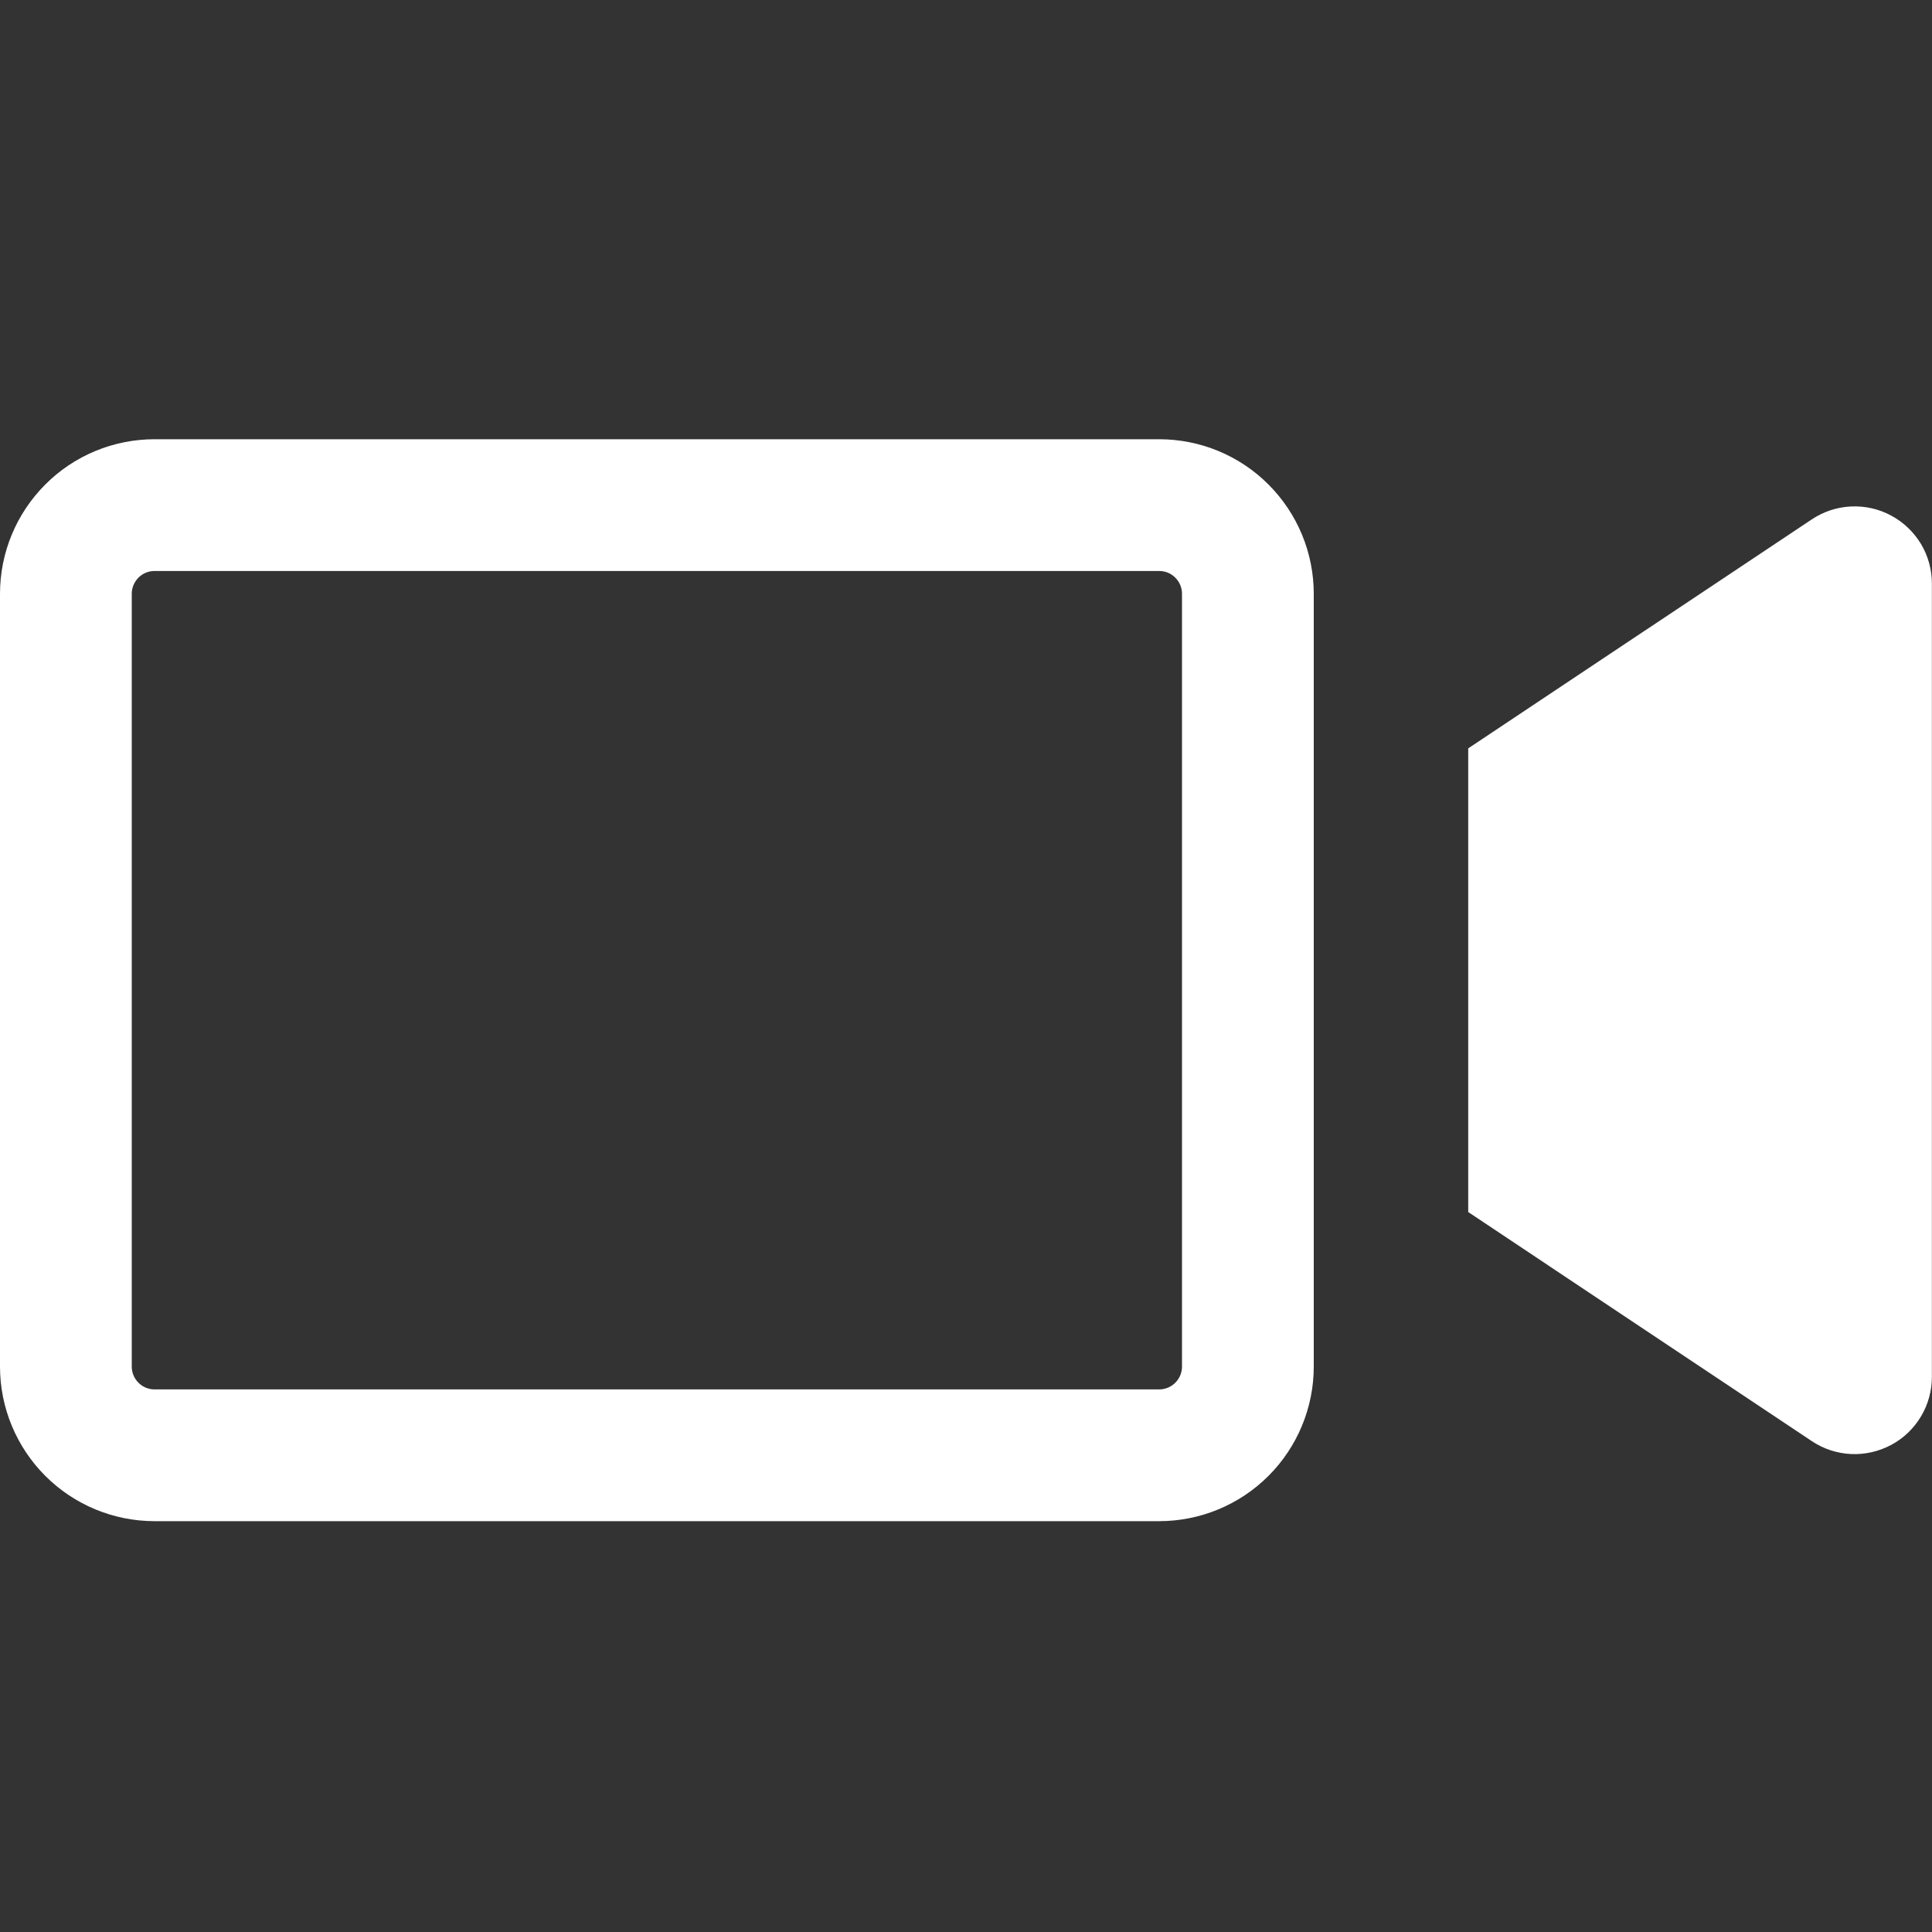
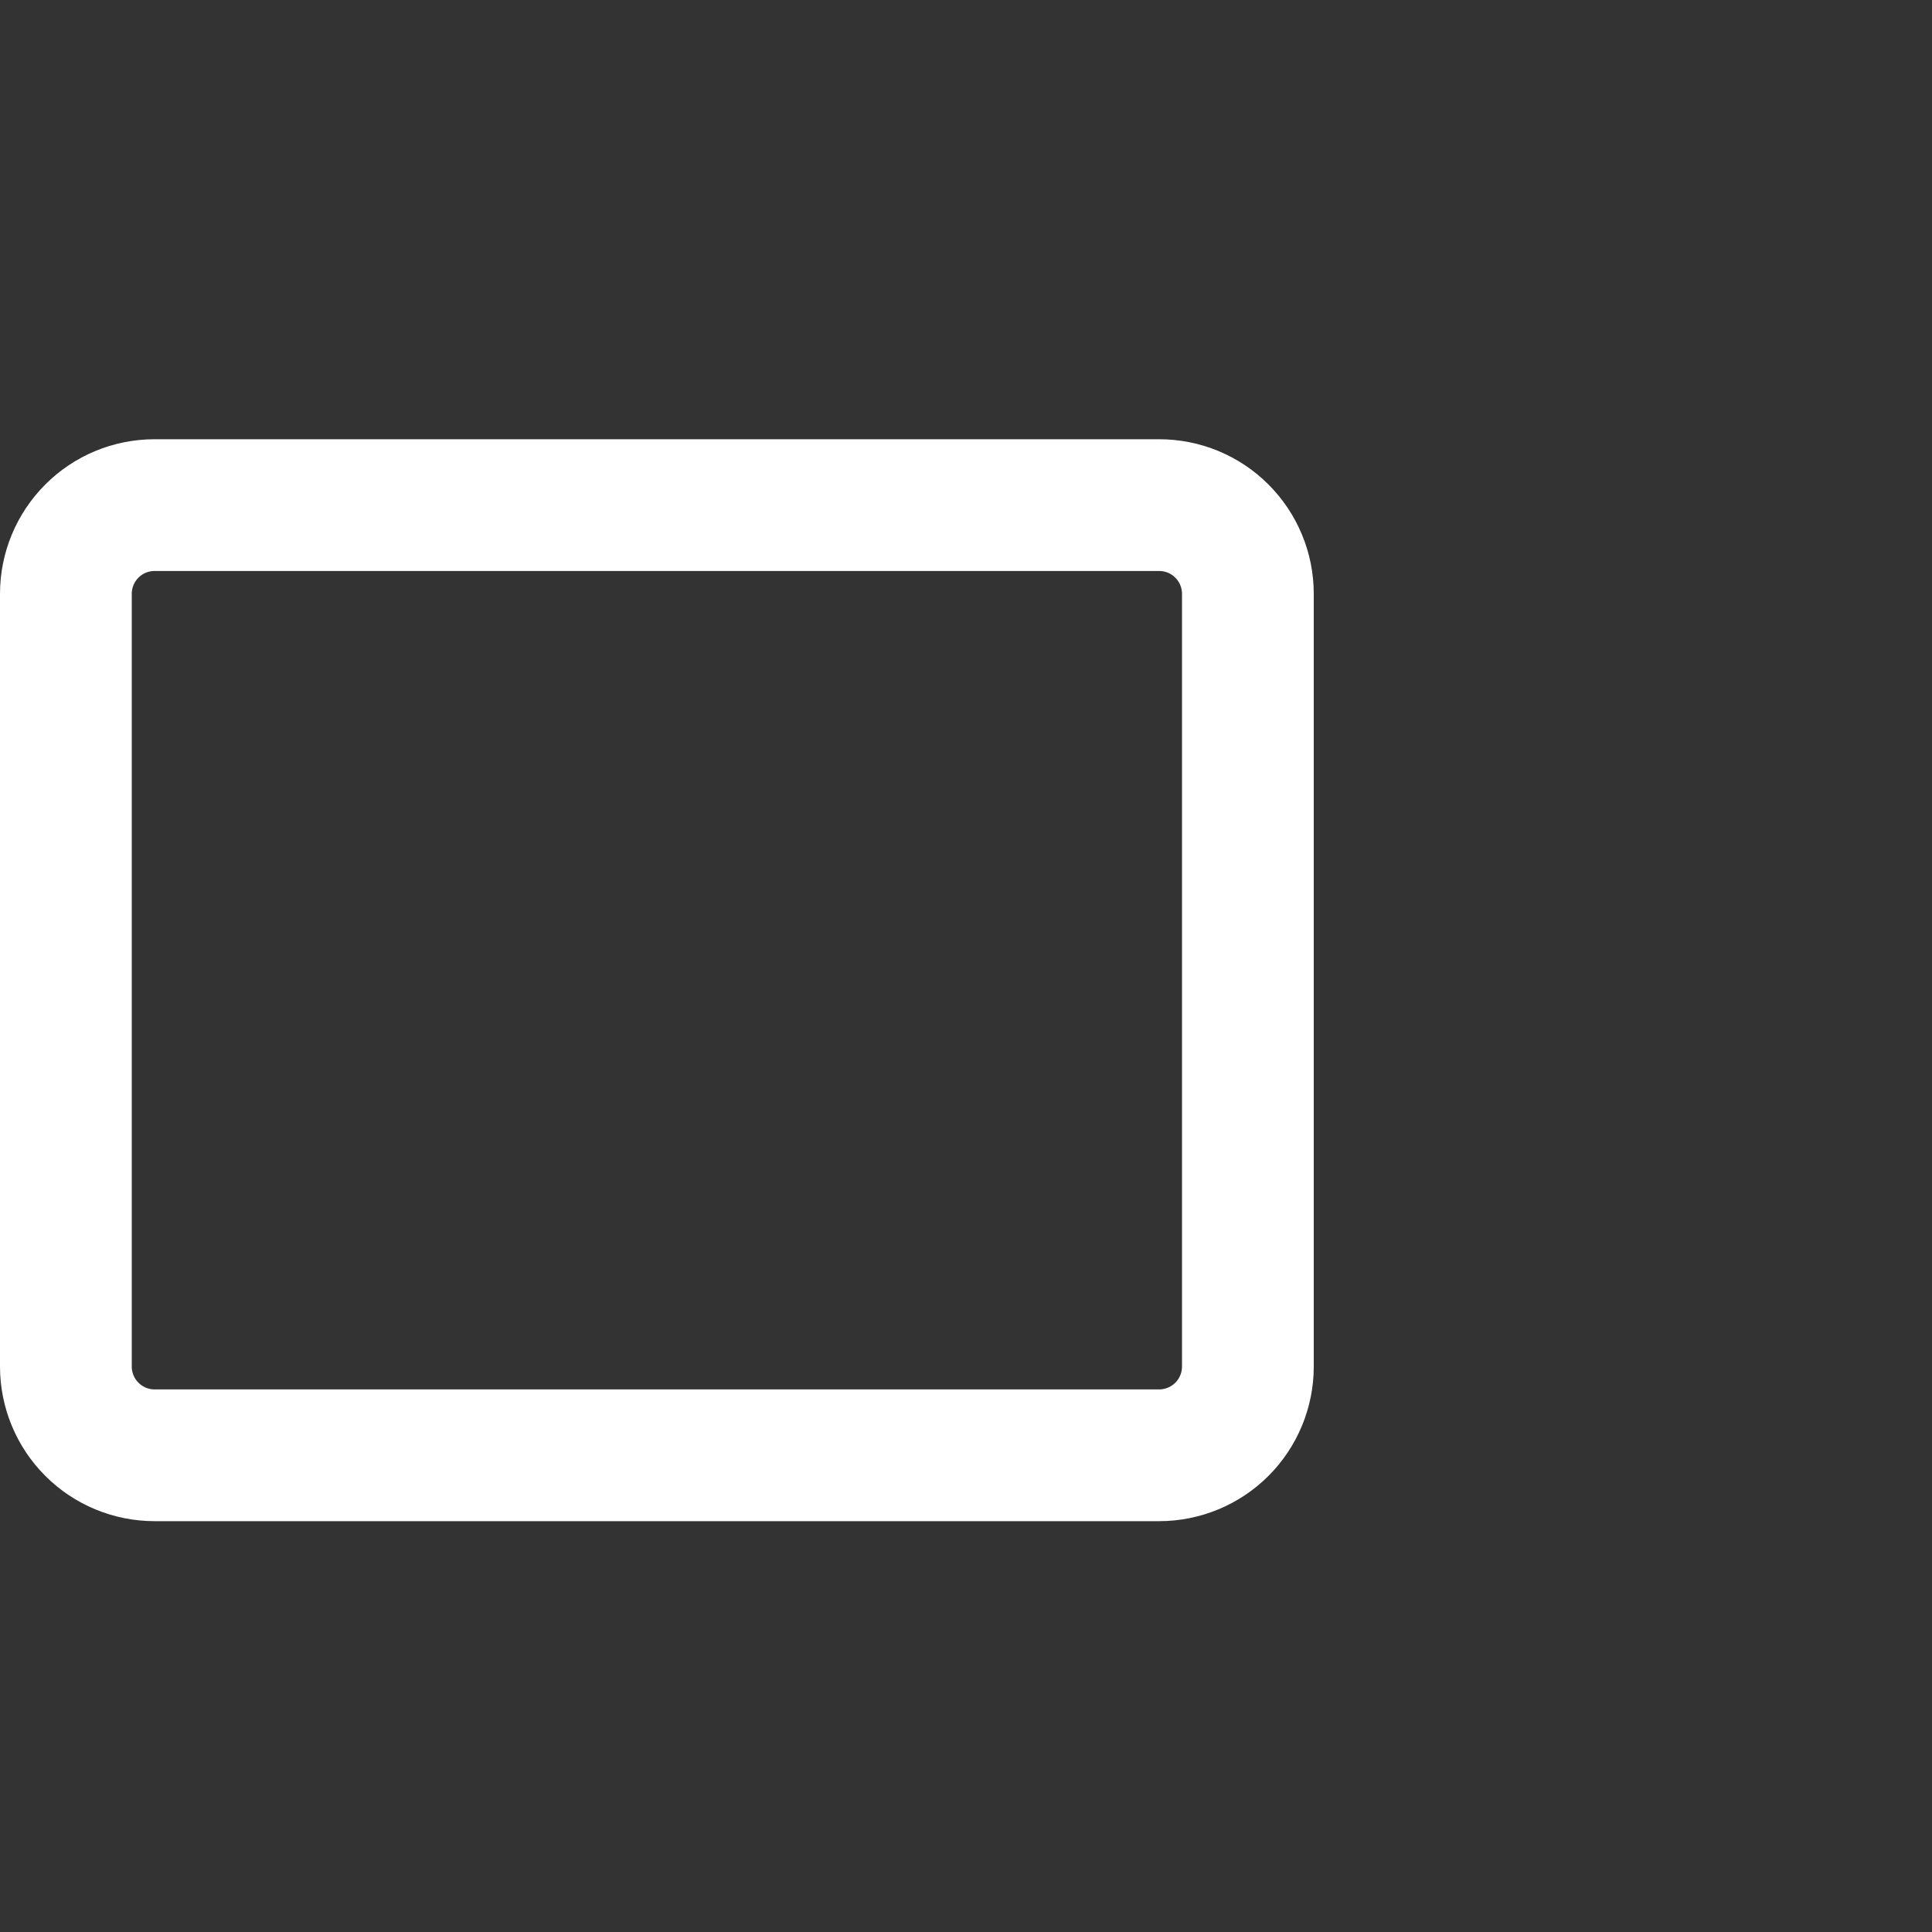
<svg xmlns="http://www.w3.org/2000/svg" width="20" height="20" viewBox="0 0 20 20" fill="none">
  <rect x="0" y="0" width="20" height="20" fill="#333333" stroke="none" />
  <g id="Video">
    <path id="Vector" d="M12 15.065H1.6C1.356 15.065 1.123 14.968 0.951 14.796C0.779 14.624 0.682 14.39 0.682 14.147V6.147C0.682 5.903 0.779 5.67 0.951 5.498C1.123 5.325 1.356 5.229 1.6 5.229H12C12.243 5.229 12.477 5.325 12.649 5.498C12.821 5.67 12.918 5.903 12.918 6.147V14.147C12.918 14.39 12.821 14.624 12.649 14.796C12.477 14.968 12.243 15.065 12 15.065Z" stroke="white" stroke-width="1.364" />
-     <path id="Vector_2" d="M15.199 7.747V12.547L18.755 14.918C18.876 14.999 19.016 15.045 19.161 15.052C19.305 15.059 19.449 15.026 19.577 14.958C19.705 14.89 19.811 14.788 19.886 14.663C19.96 14.539 19.999 14.397 19.999 14.252V6.042C19.999 5.897 19.96 5.755 19.886 5.631C19.811 5.507 19.704 5.405 19.577 5.337C19.449 5.268 19.305 5.236 19.16 5.243C19.016 5.25 18.876 5.296 18.755 5.377L15.199 7.747Z" fill="white" />
  </g>
</svg>